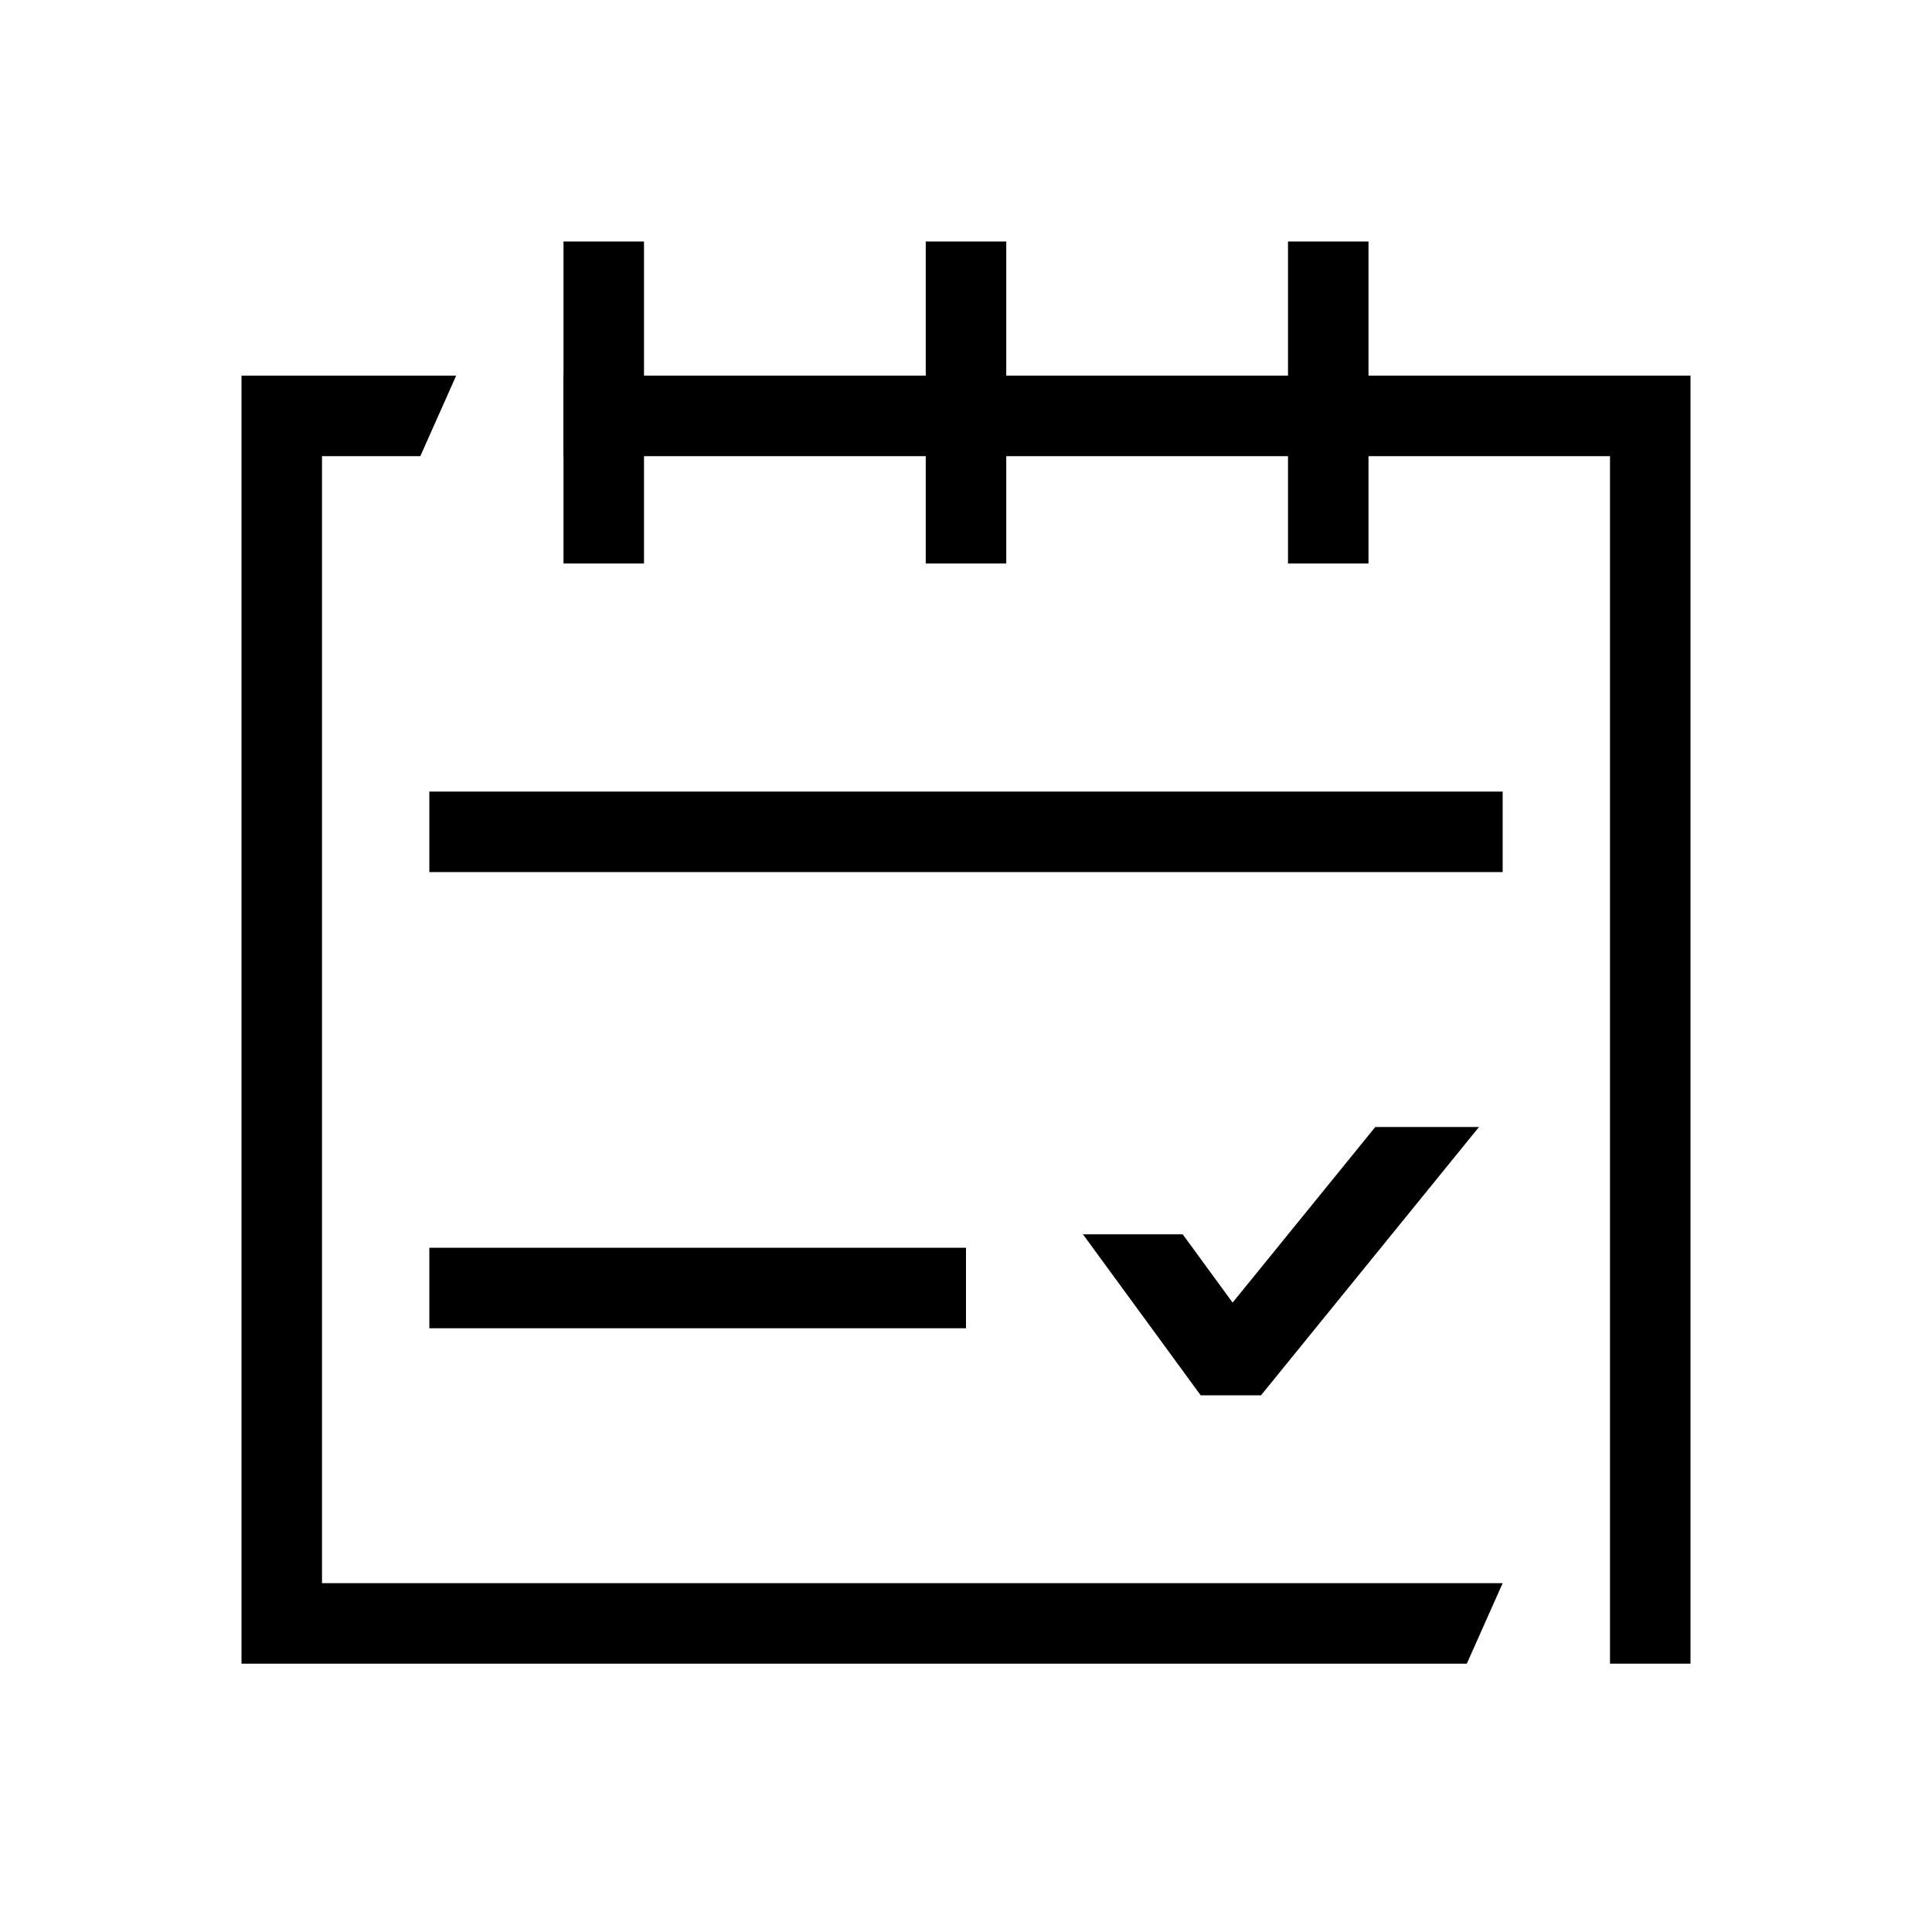
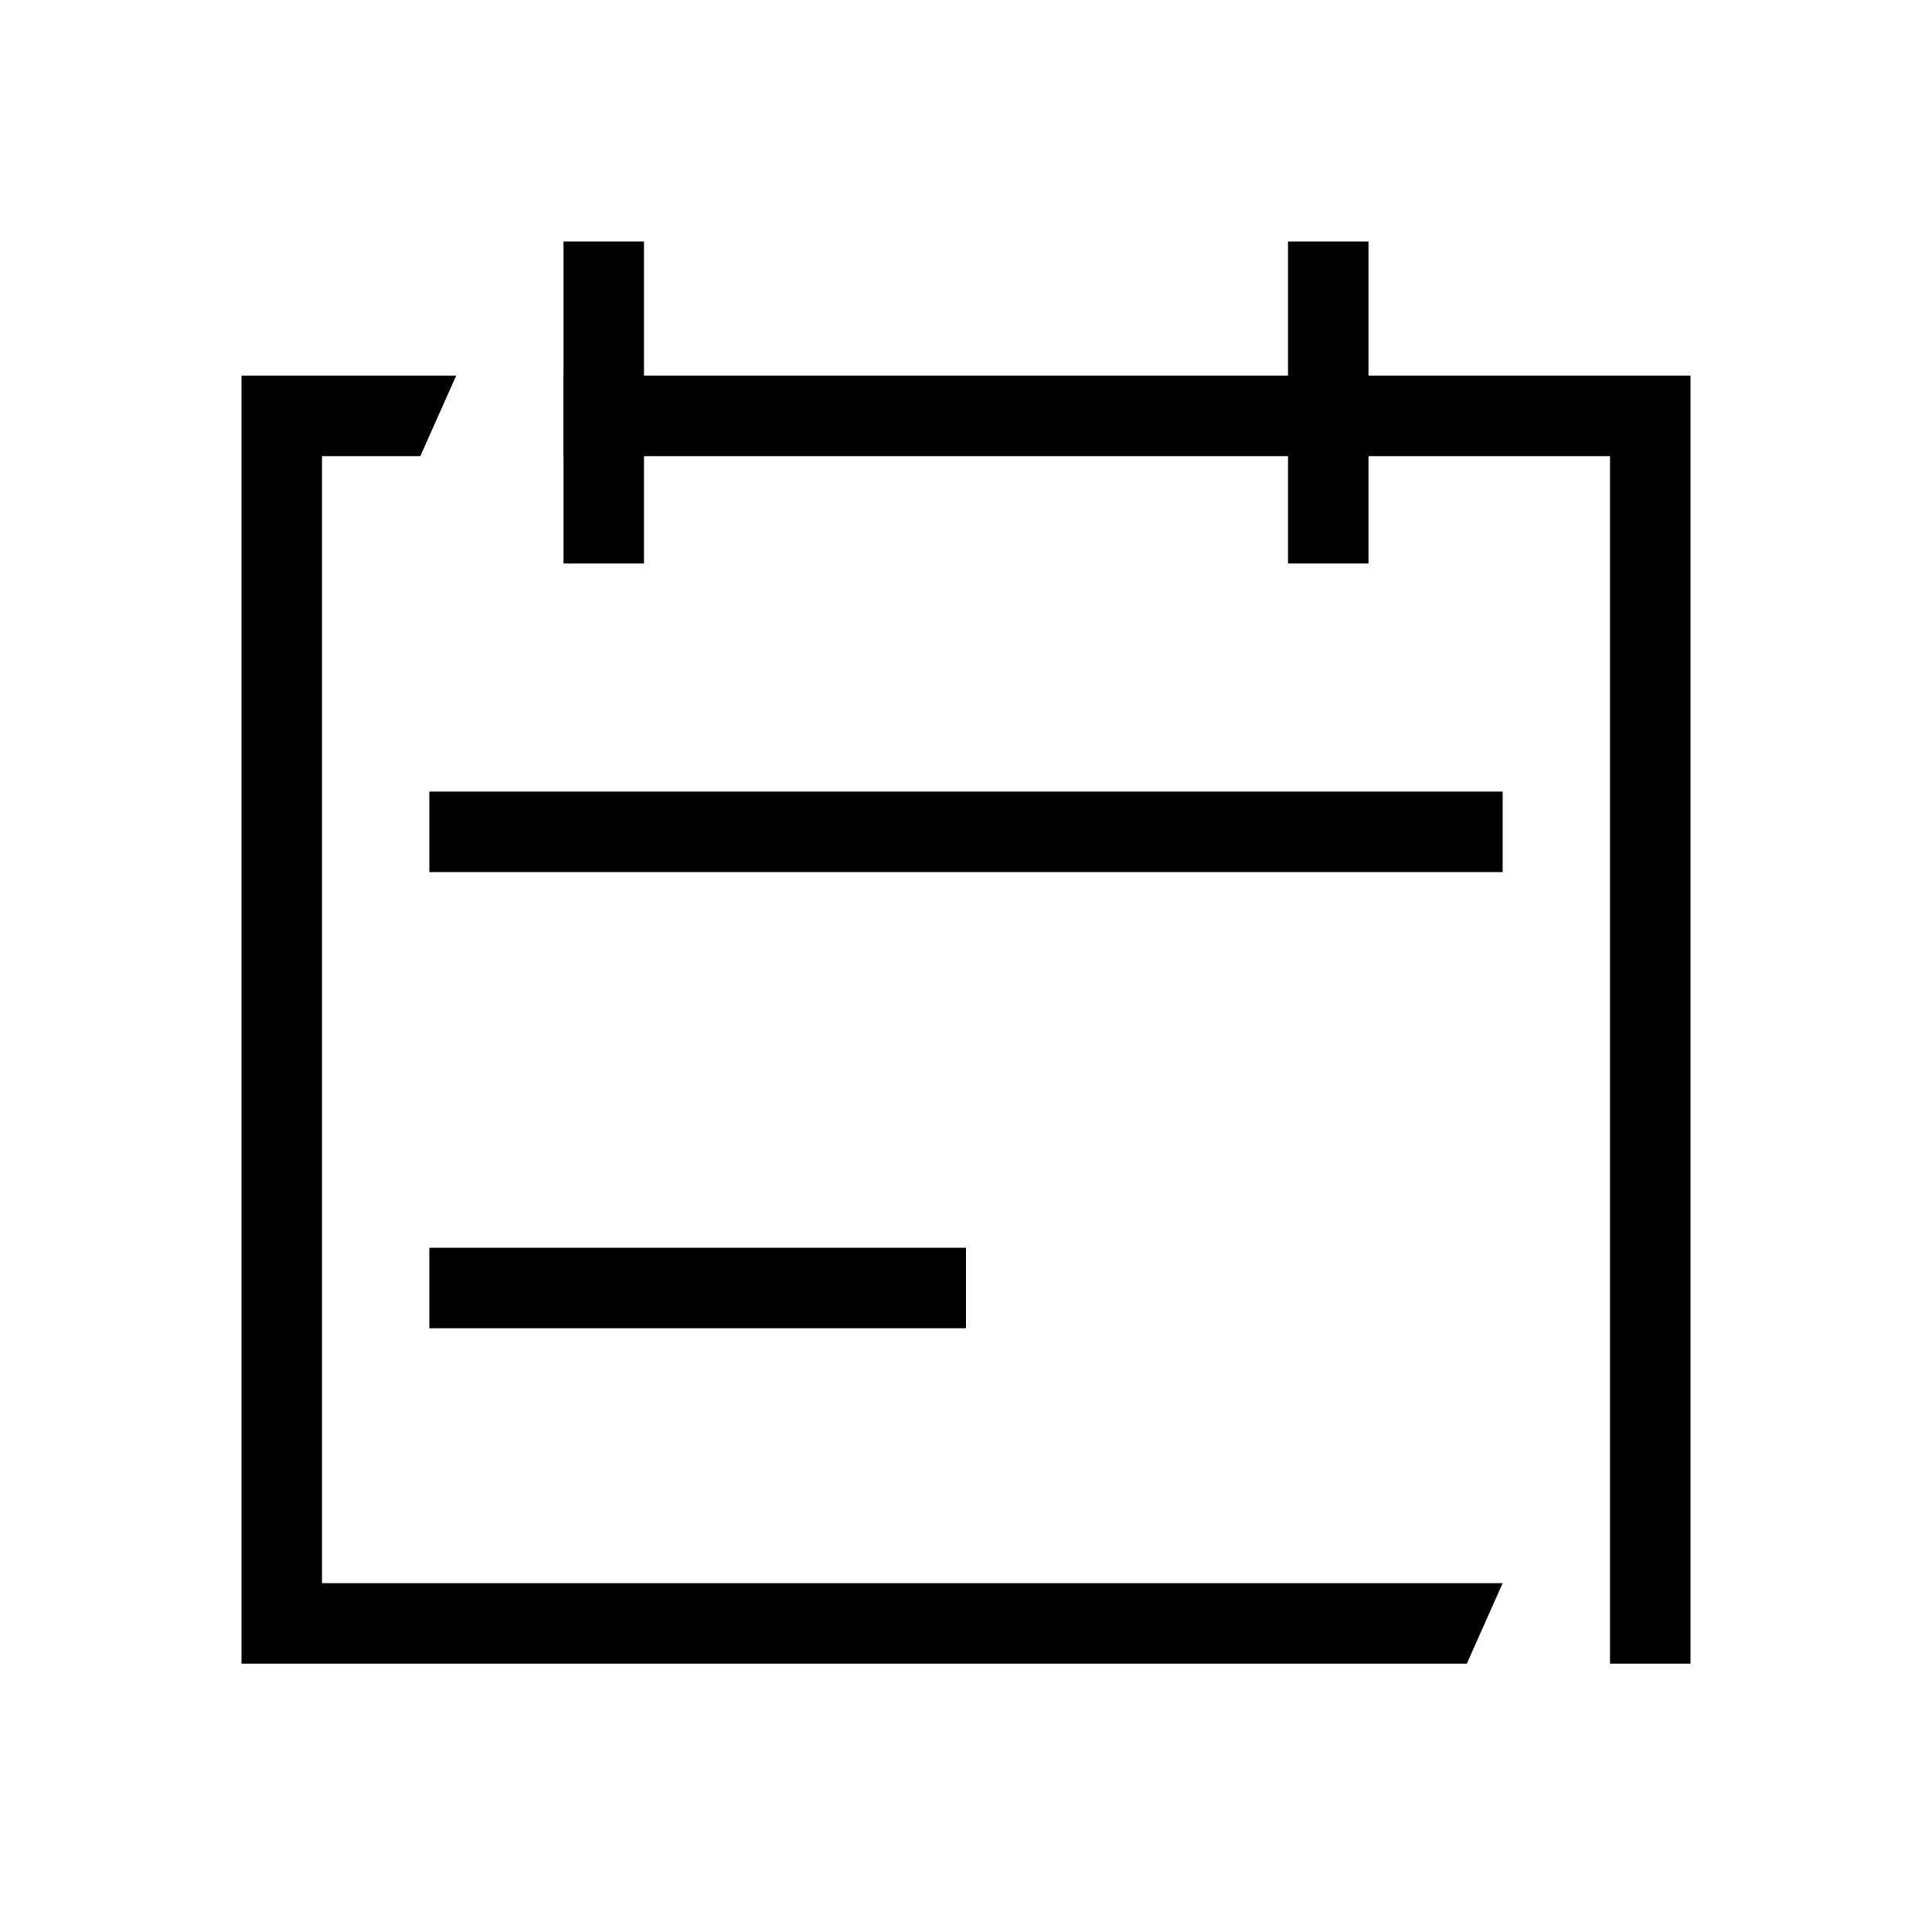
<svg xmlns="http://www.w3.org/2000/svg" width="72" height="72" viewBox="0 0 72 72" fill="none">
  <mask id="mask0_401_5041" style="mask-type:alpha" maskUnits="userSpaceOnUse" x="0" y="0" width="72" height="72">
    <rect width="72" height="72" fill="white" />
  </mask>
  <g mask="url(#mask0_401_5041)">
    <path fill-rule="evenodd" clip-rule="evenodd" d="M56 32.5H16V29.5H56V32.5Z" fill="black" />
    <path fill-rule="evenodd" clip-rule="evenodd" d="M21 21V9H24V21H21Z" fill="black" />
-     <path fill-rule="evenodd" clip-rule="evenodd" d="M34.5 21V9H37.5V21H34.5Z" fill="black" />
+     <path fill-rule="evenodd" clip-rule="evenodd" d="M34.5 21H37.5V21H34.5Z" fill="black" />
    <path fill-rule="evenodd" clip-rule="evenodd" d="M48 21V9H51V21H48Z" fill="black" />
    <path fill-rule="evenodd" clip-rule="evenodd" d="M36 49.5L16 49.5L16 46.5L36 46.5L36 49.5Z" fill="black" />
-     <path fill-rule="evenodd" clip-rule="evenodd" d="M40.359 46L44.747 52H46.993L55.118 42H51.253L45.936 48.544L44.076 46H40.359Z" fill="black" />
    <path d="M9 14H17L15.664 17H12V59H56L54.664 62H9V14Z" fill="black" />
    <path d="M21 17V14H63V62H60V17H21Z" fill="black" />
  </g>
</svg>